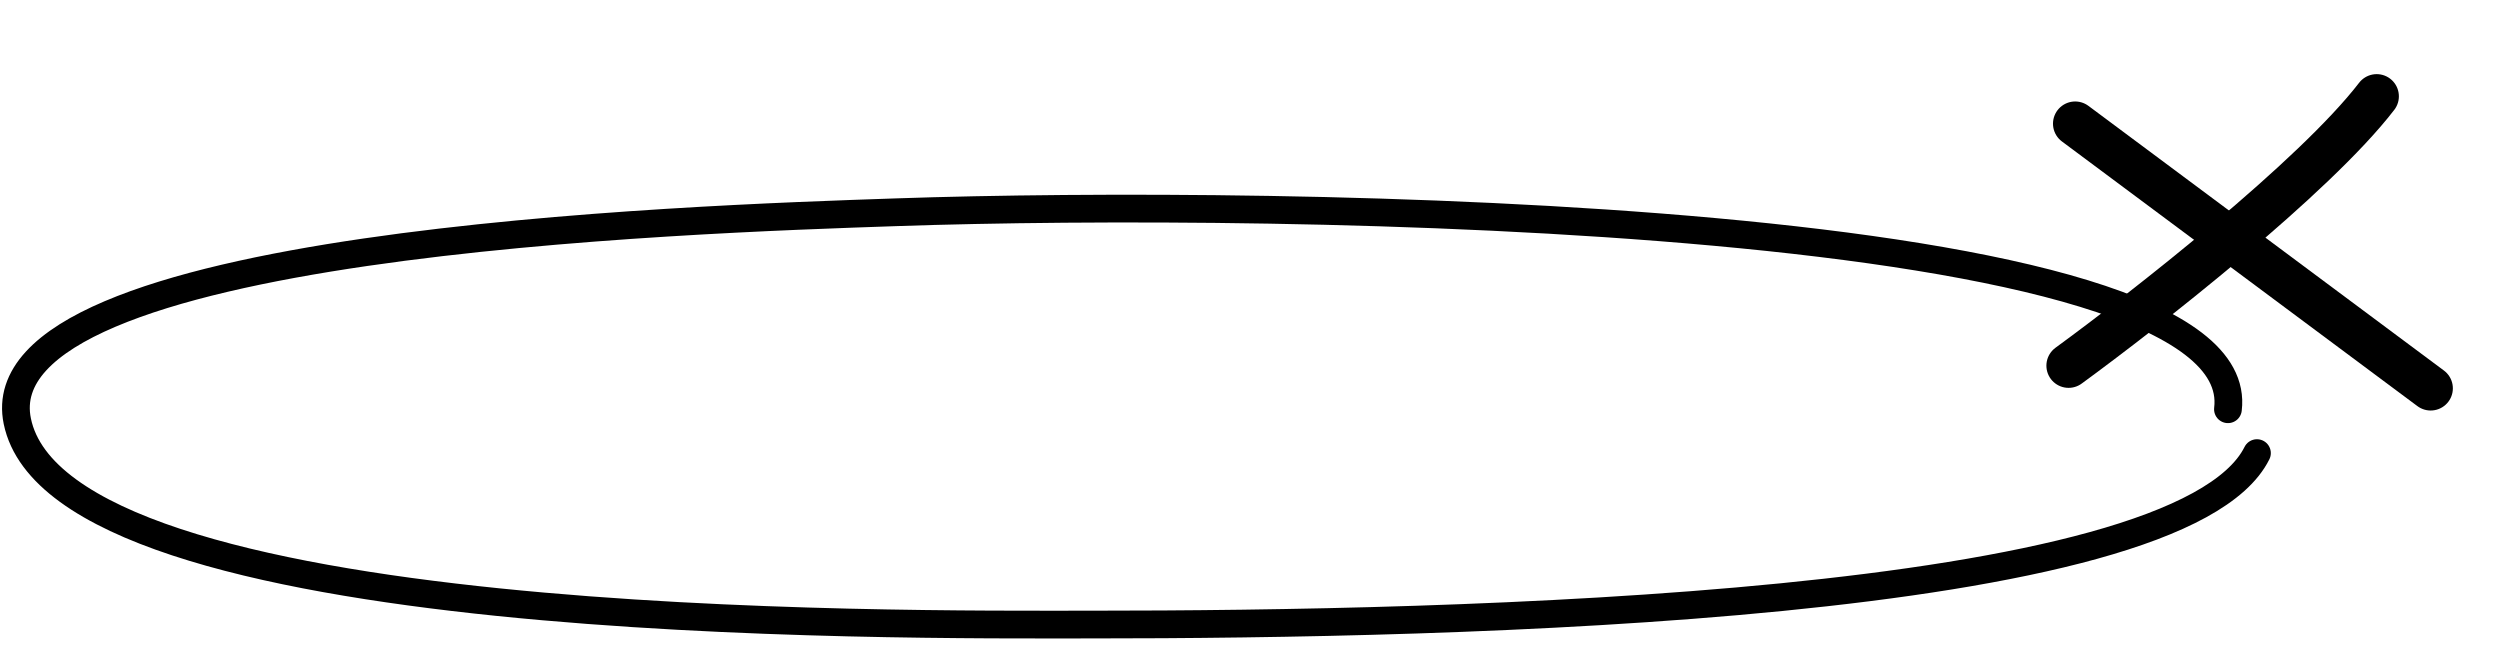
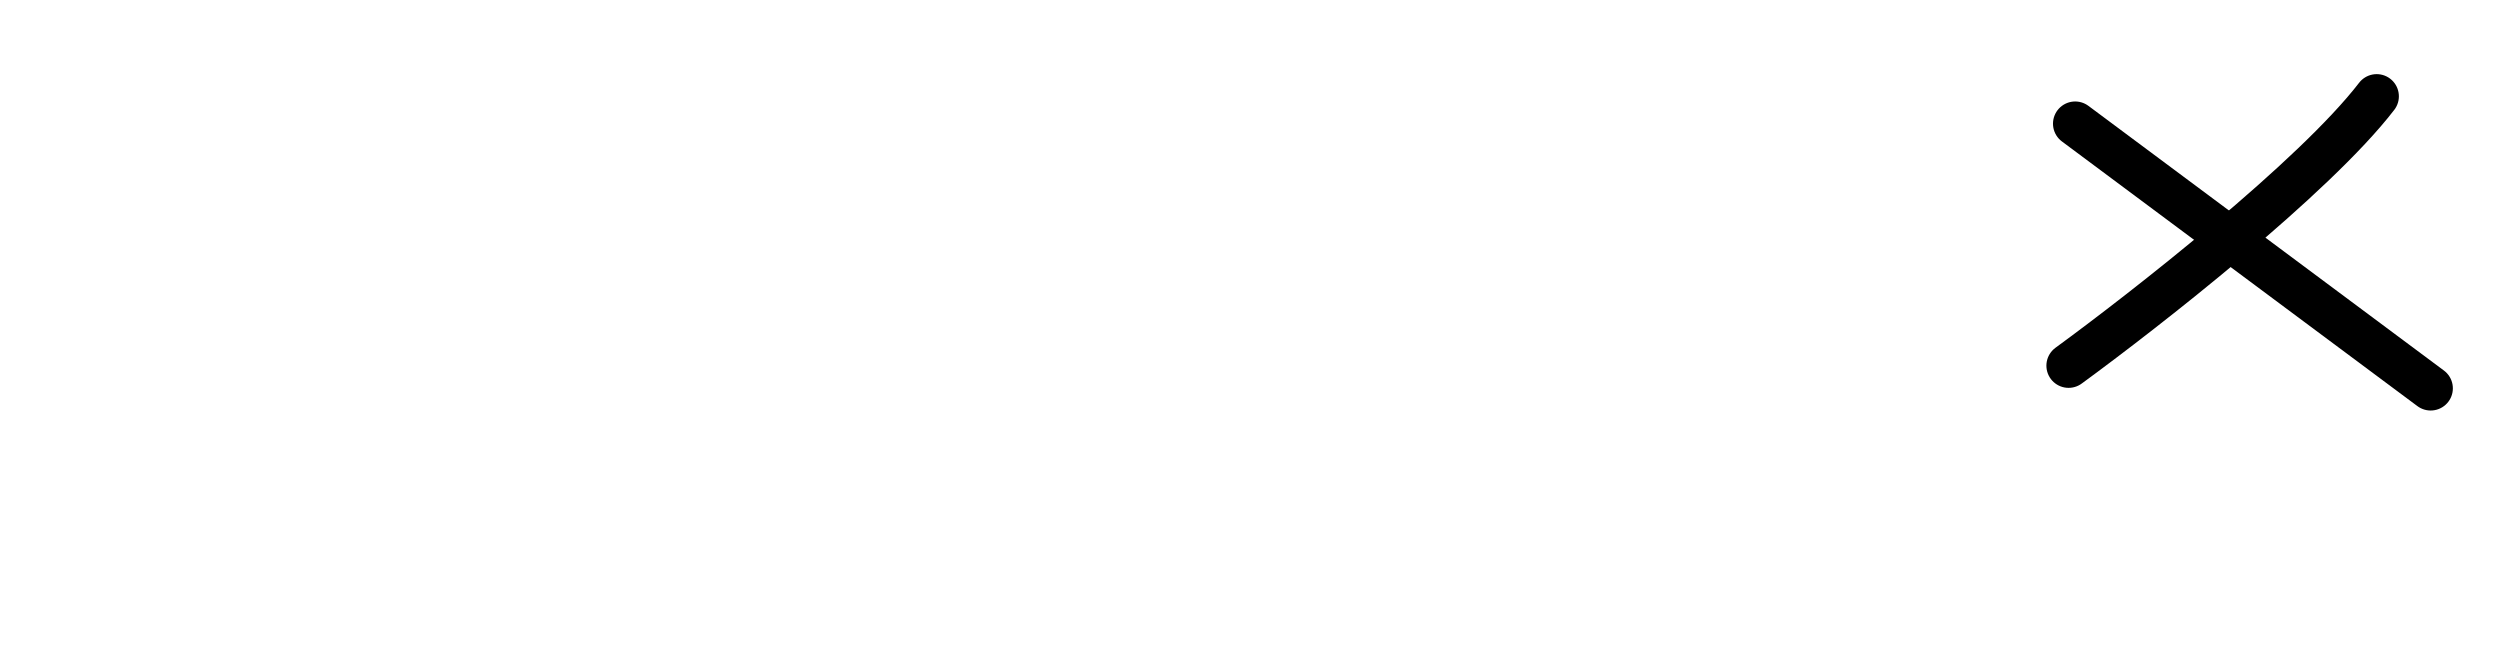
<svg xmlns="http://www.w3.org/2000/svg" width="157" height="41" viewBox="0 0 157 41" fill="none">
  <path d="M130.321 7.766C136.182 12.129 148.853 21.563 152.646 24.387" stroke="black" stroke-width="2.787" stroke-linecap="round" />
  <path d="M129.907 22.964C134.73 19.442 145.353 11.127 149.256 6.049" stroke="black" stroke-width="2.787" stroke-linecap="round" />
-   <path d="M141.737 28.455C136.877 38.22 91.396 39.222 68.526 39.222C56.379 39.222 3.821 39.723 1.087 26.452C-1.23 15.206 43.295 13.775 56.293 13.329C80.337 12.504 141.434 13.329 139.915 25.701" stroke="black" stroke-width="1.742" stroke-linecap="round" />
</svg>